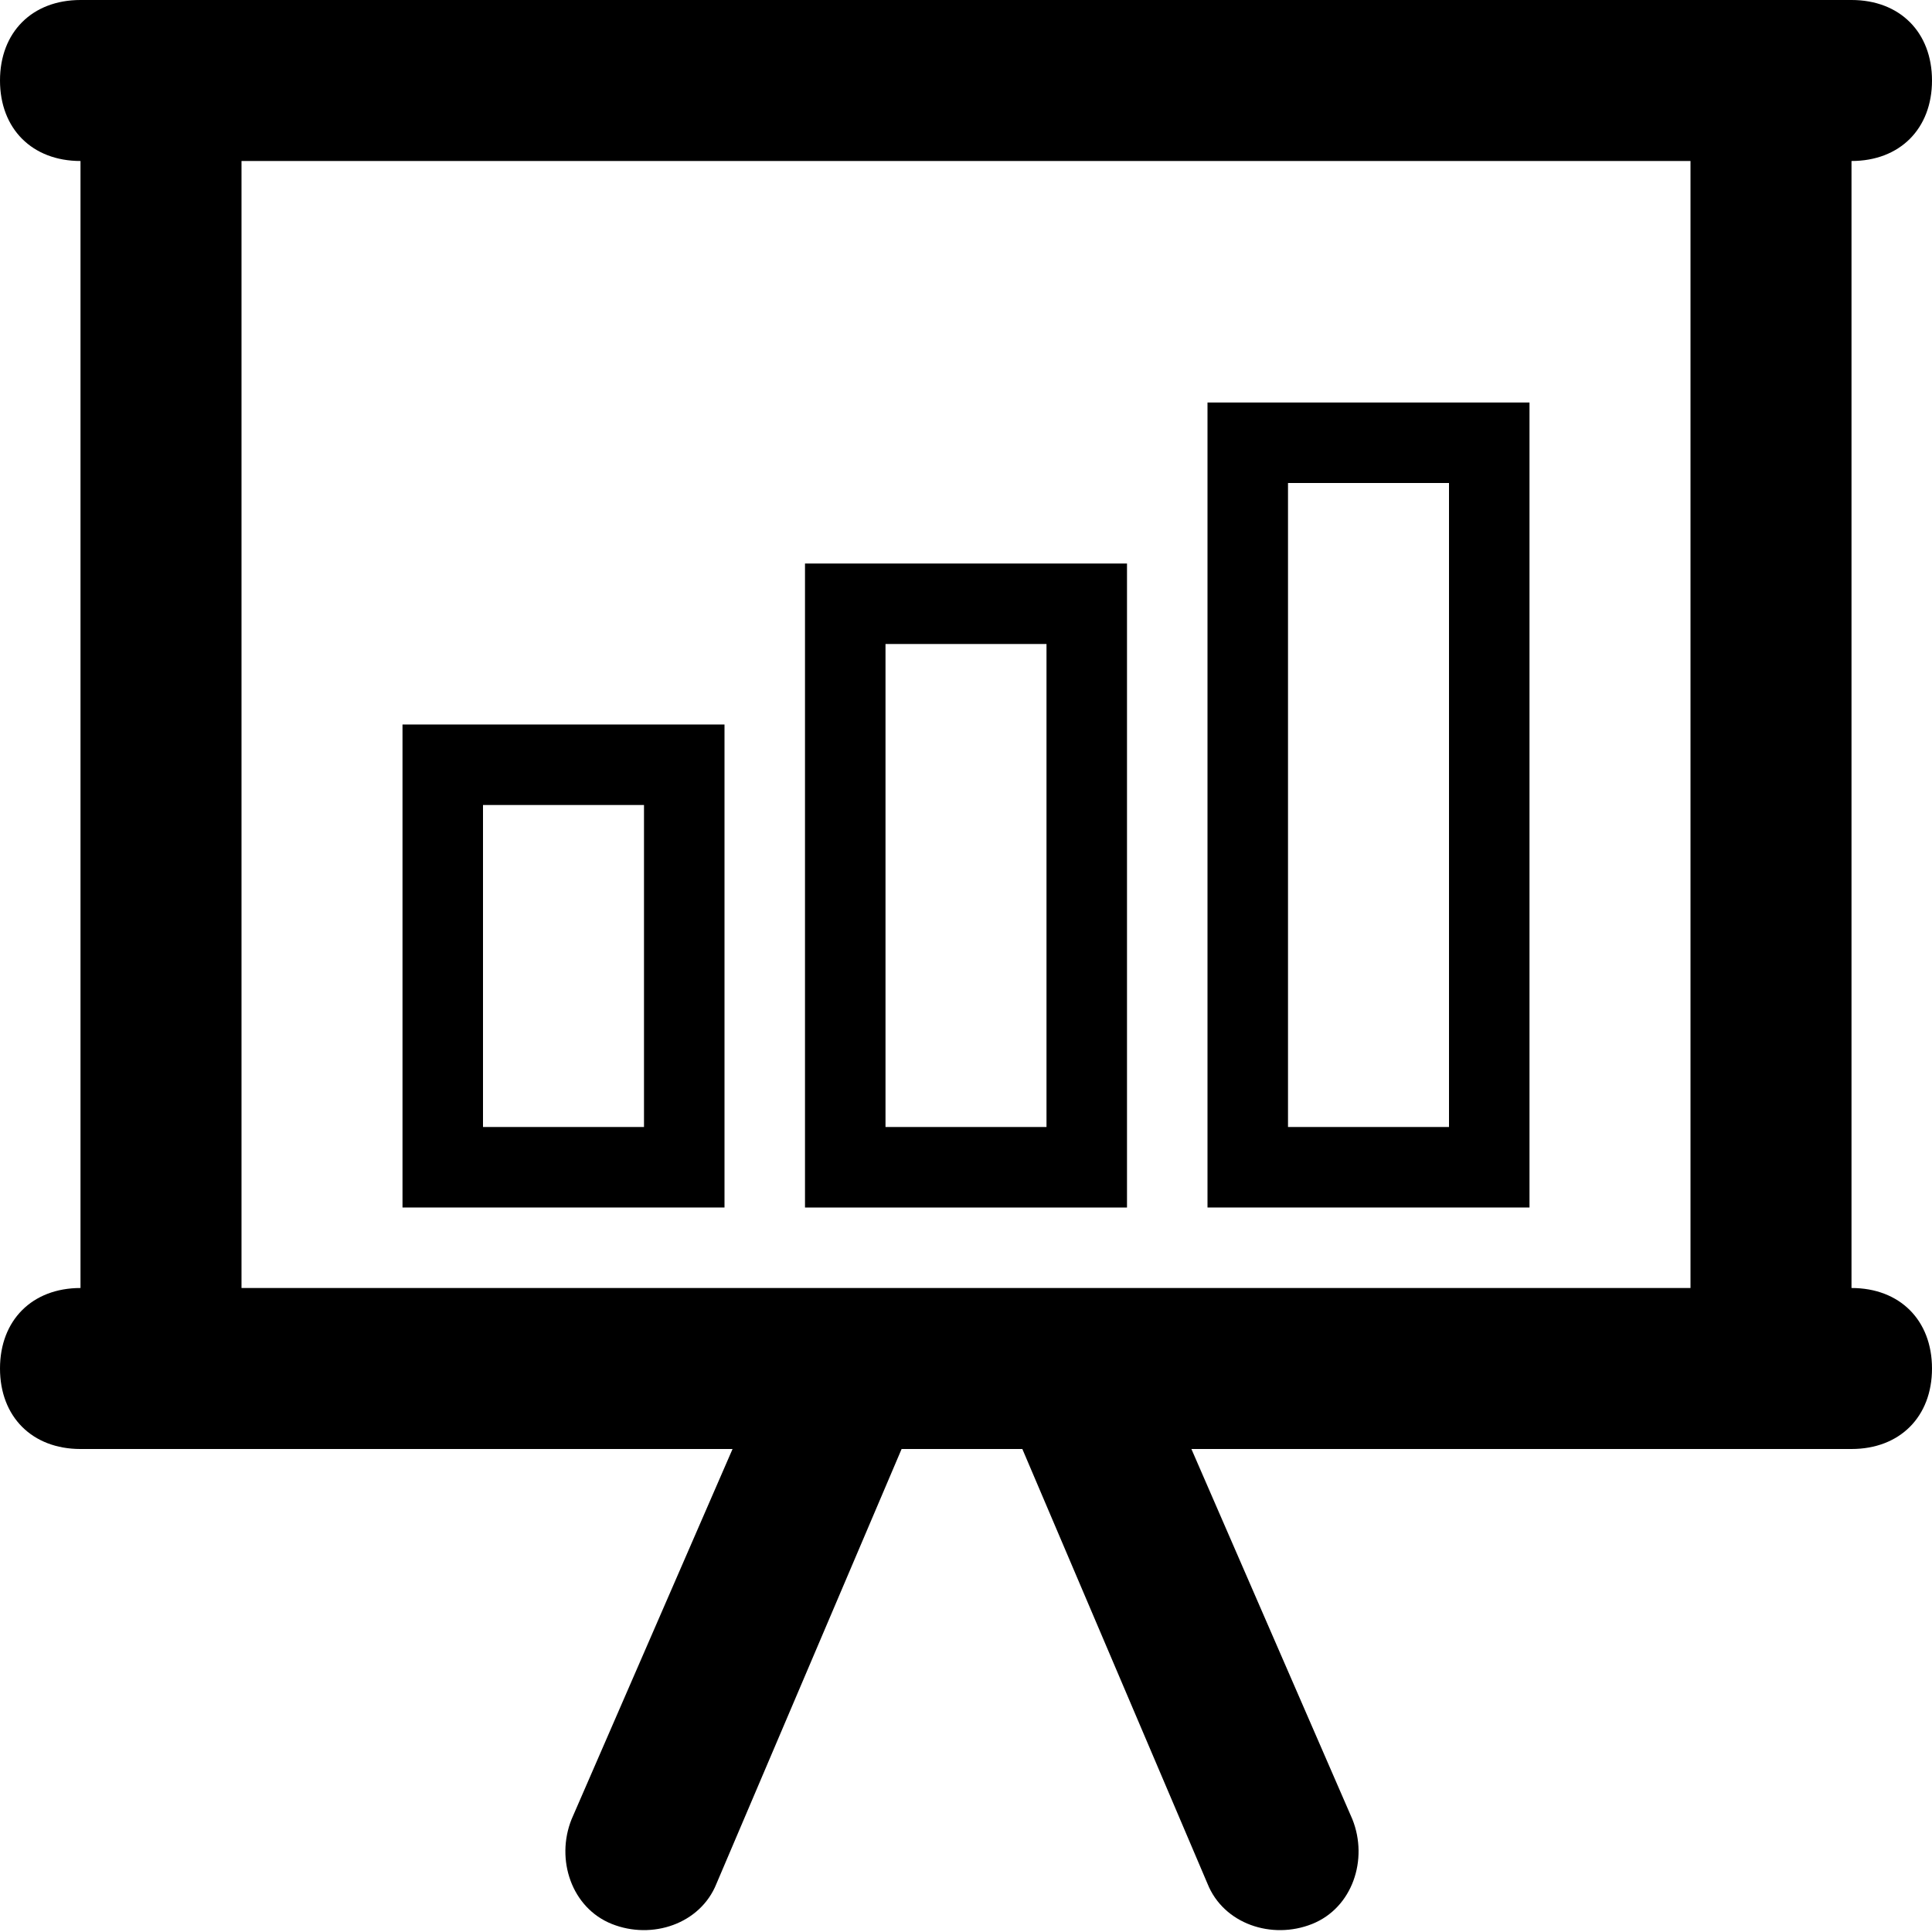
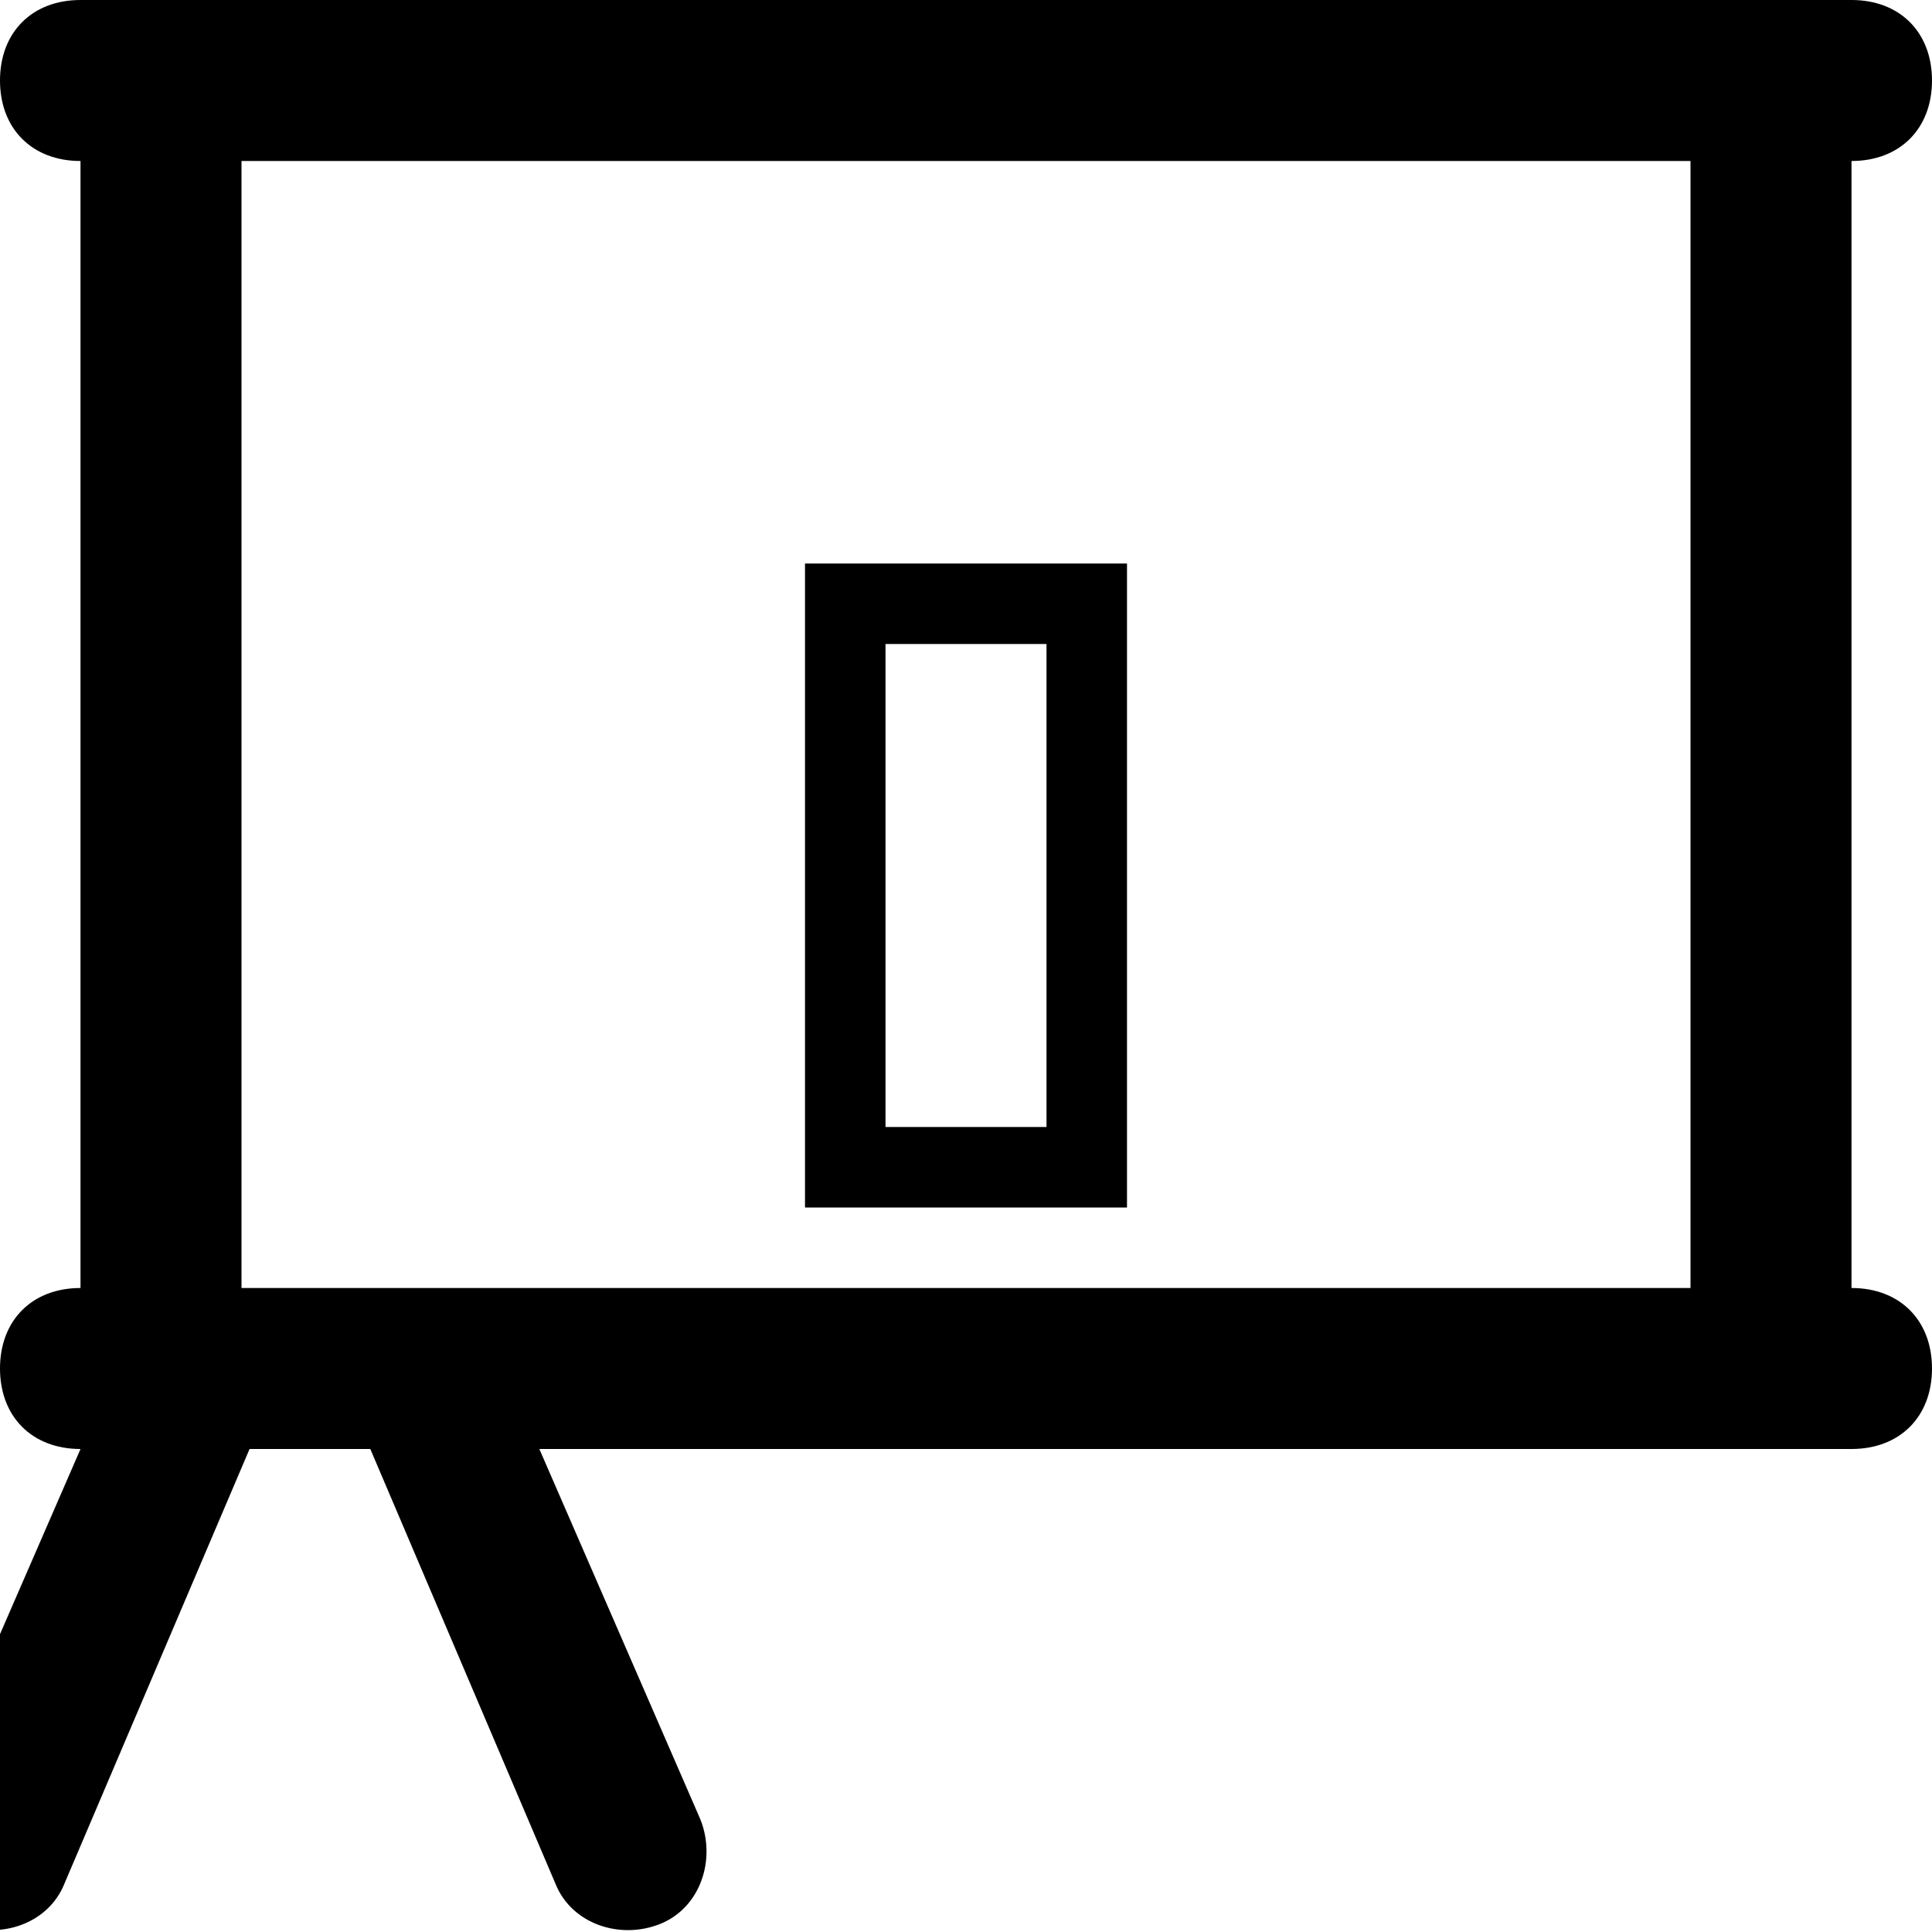
<svg xmlns="http://www.w3.org/2000/svg" enable-background="new 0 0 24 24" height="24px" id="Layer_1" version="1.1" viewBox="0 0 24 24" width="24px" xml:space="preserve">
  <g>
-     <path d="M23,16V2c0.6,0,1-0.4,1-1s-0.4-1-1-1H1C0.4,0,0,0.4,0,1s0.4,1,1,1v14c-0.6,0-1,0.4-1,1s0.4,1,1,1h8.1l-2,4.6   c-0.2,0.5,0,1.1,0.5,1.3c0.5,0.2,1.1,0,1.3-0.5l2.3-5.4h1.5l2.3,5.4c0.2,0.5,0.8,0.7,1.3,0.5c0.5-0.2,0.7-0.8,0.5-1.3l-2-4.6H23   c0.6,0,1-0.4,1-1S23.6,16,23,16z M21,16H3V2h18V16z" />
-     <path d="M9,9H5v6h4V9z M8,14H6v-4h2V14z" />
+     <path d="M23,16V2c0.6,0,1-0.4,1-1s-0.4-1-1-1H1C0.4,0,0,0.4,0,1s0.4,1,1,1v14c-0.6,0-1,0.4-1,1s0.4,1,1,1l-2,4.6   c-0.2,0.5,0,1.1,0.5,1.3c0.5,0.2,1.1,0,1.3-0.5l2.3-5.4h1.5l2.3,5.4c0.2,0.5,0.8,0.7,1.3,0.5c0.5-0.2,0.7-0.8,0.5-1.3l-2-4.6H23   c0.6,0,1-0.4,1-1S23.6,16,23,16z M21,16H3V2h18V16z" />
    <path d="M14,7h-4v8h4V7z M13,14h-2V8h2V14z" />
-     <path d="M19,5h-4v10h4V5z M18,14h-2V6h2V14z" />
  </g>
</svg>